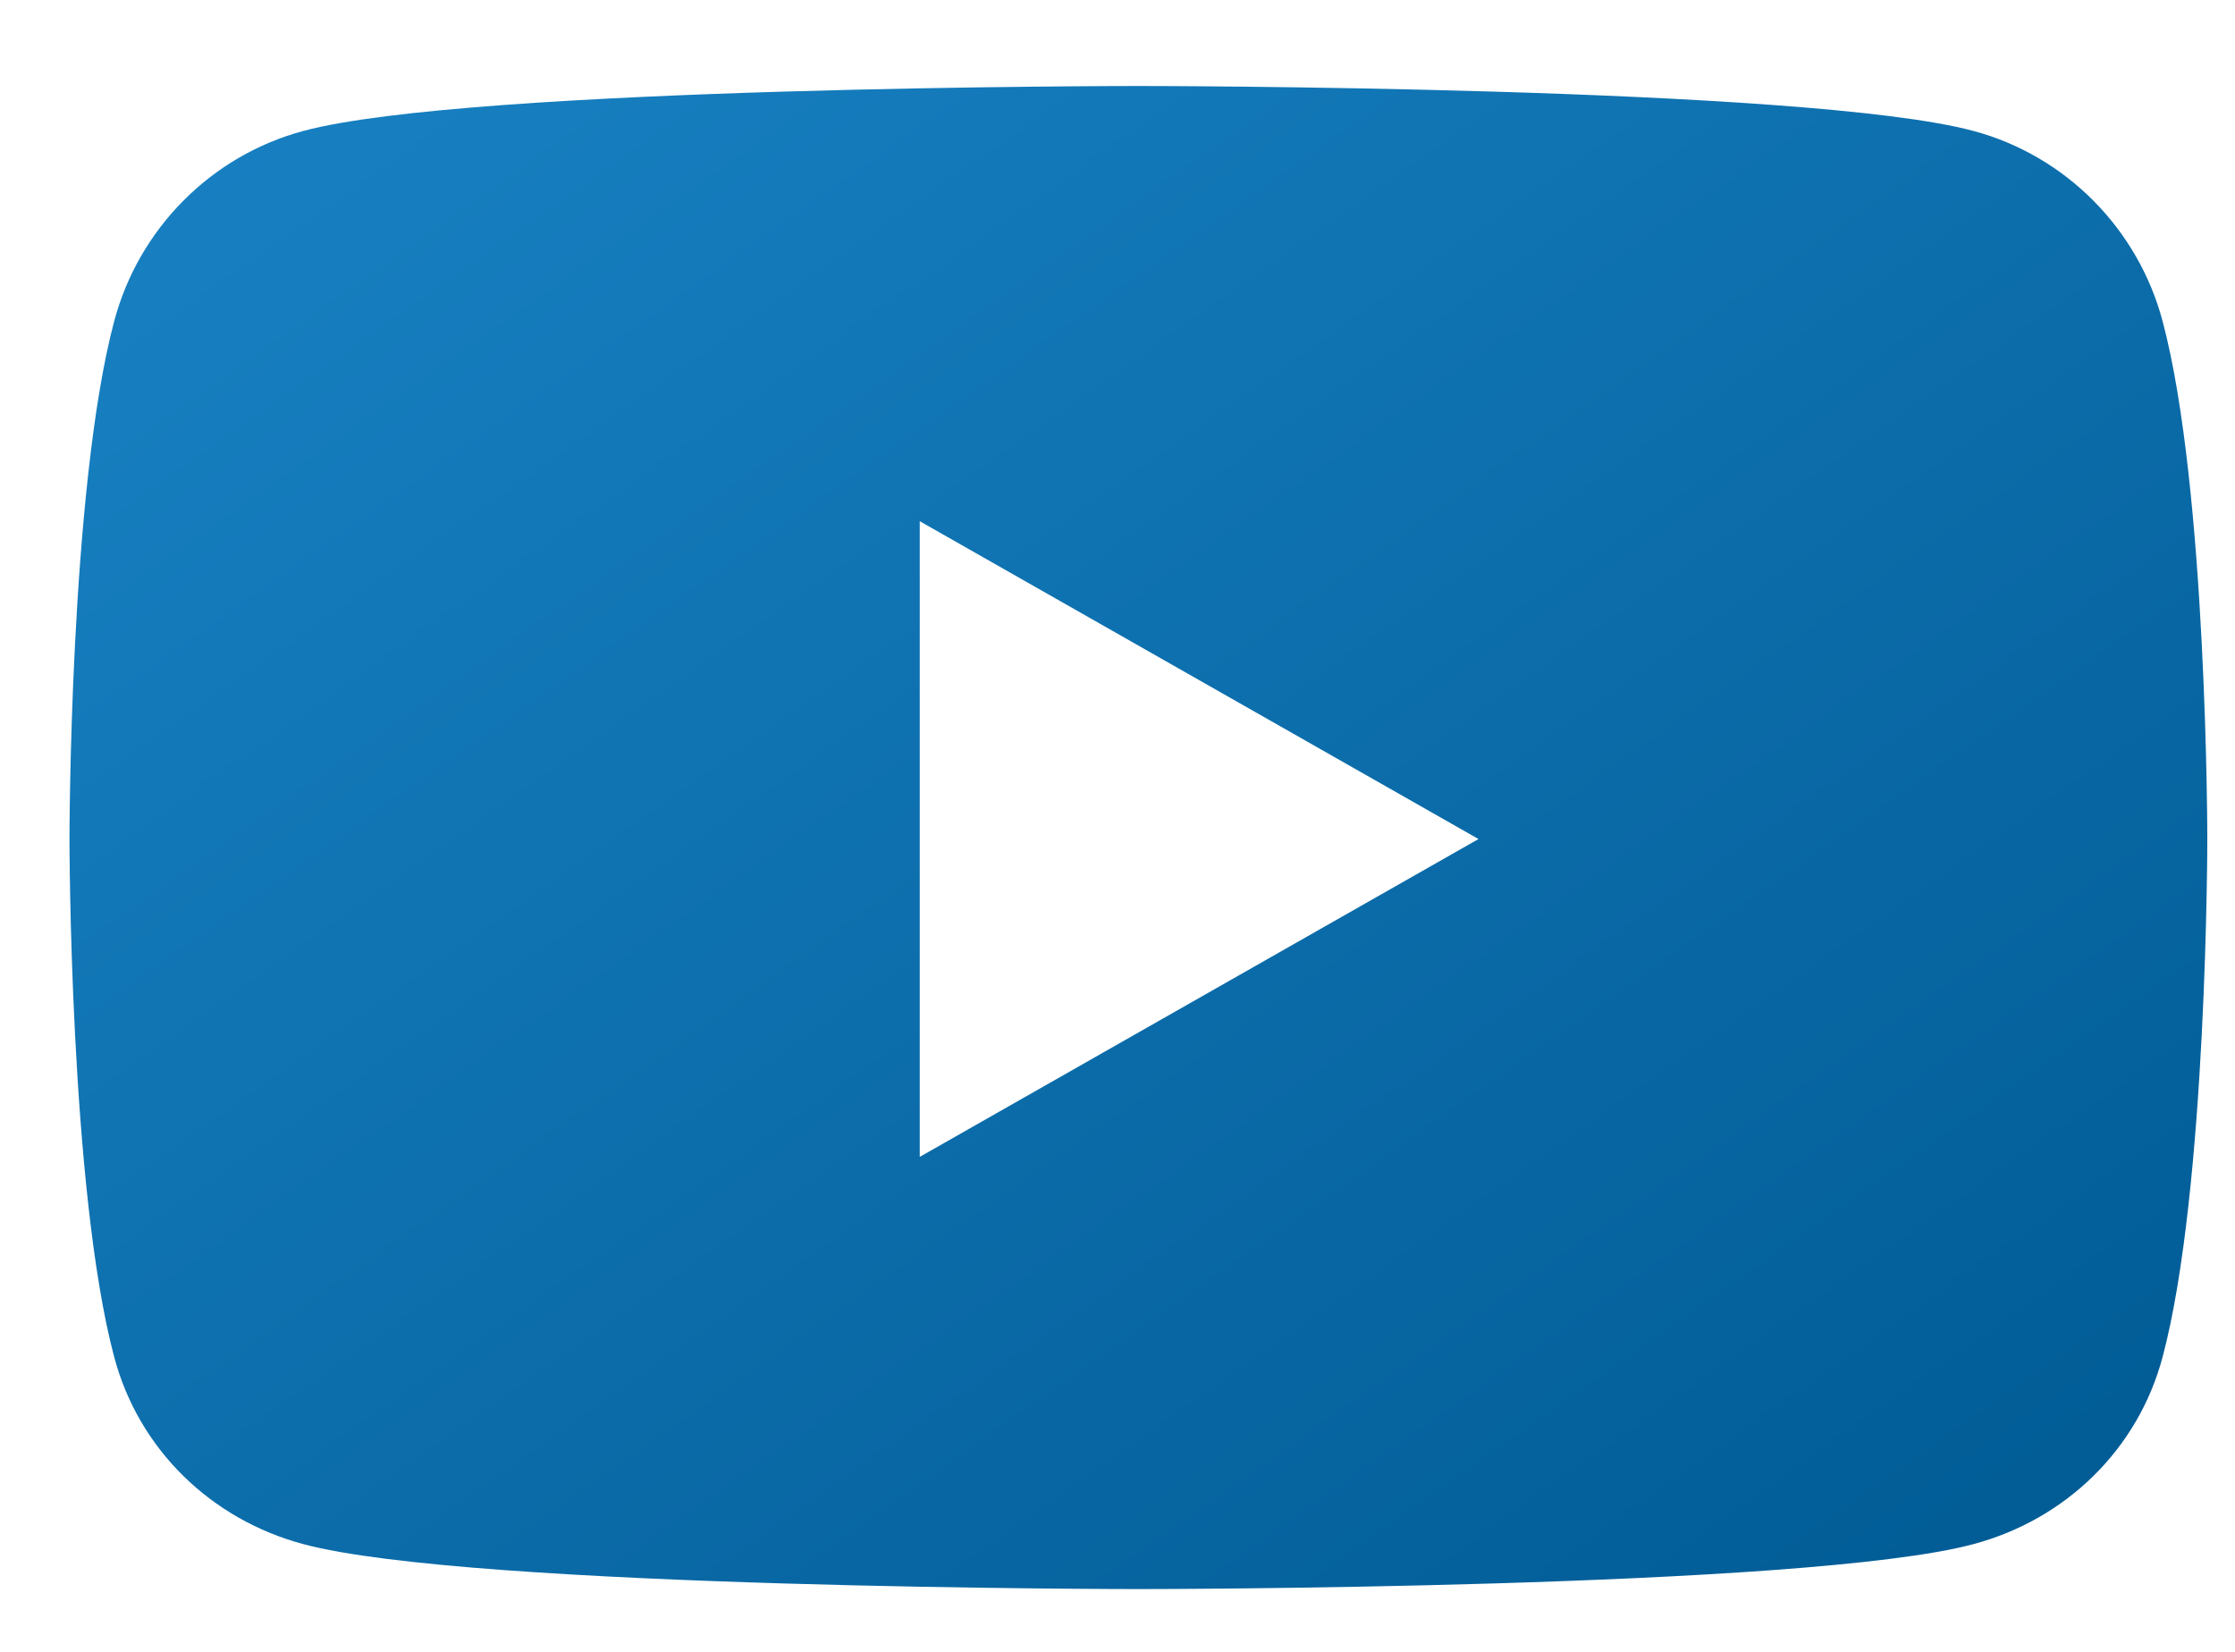
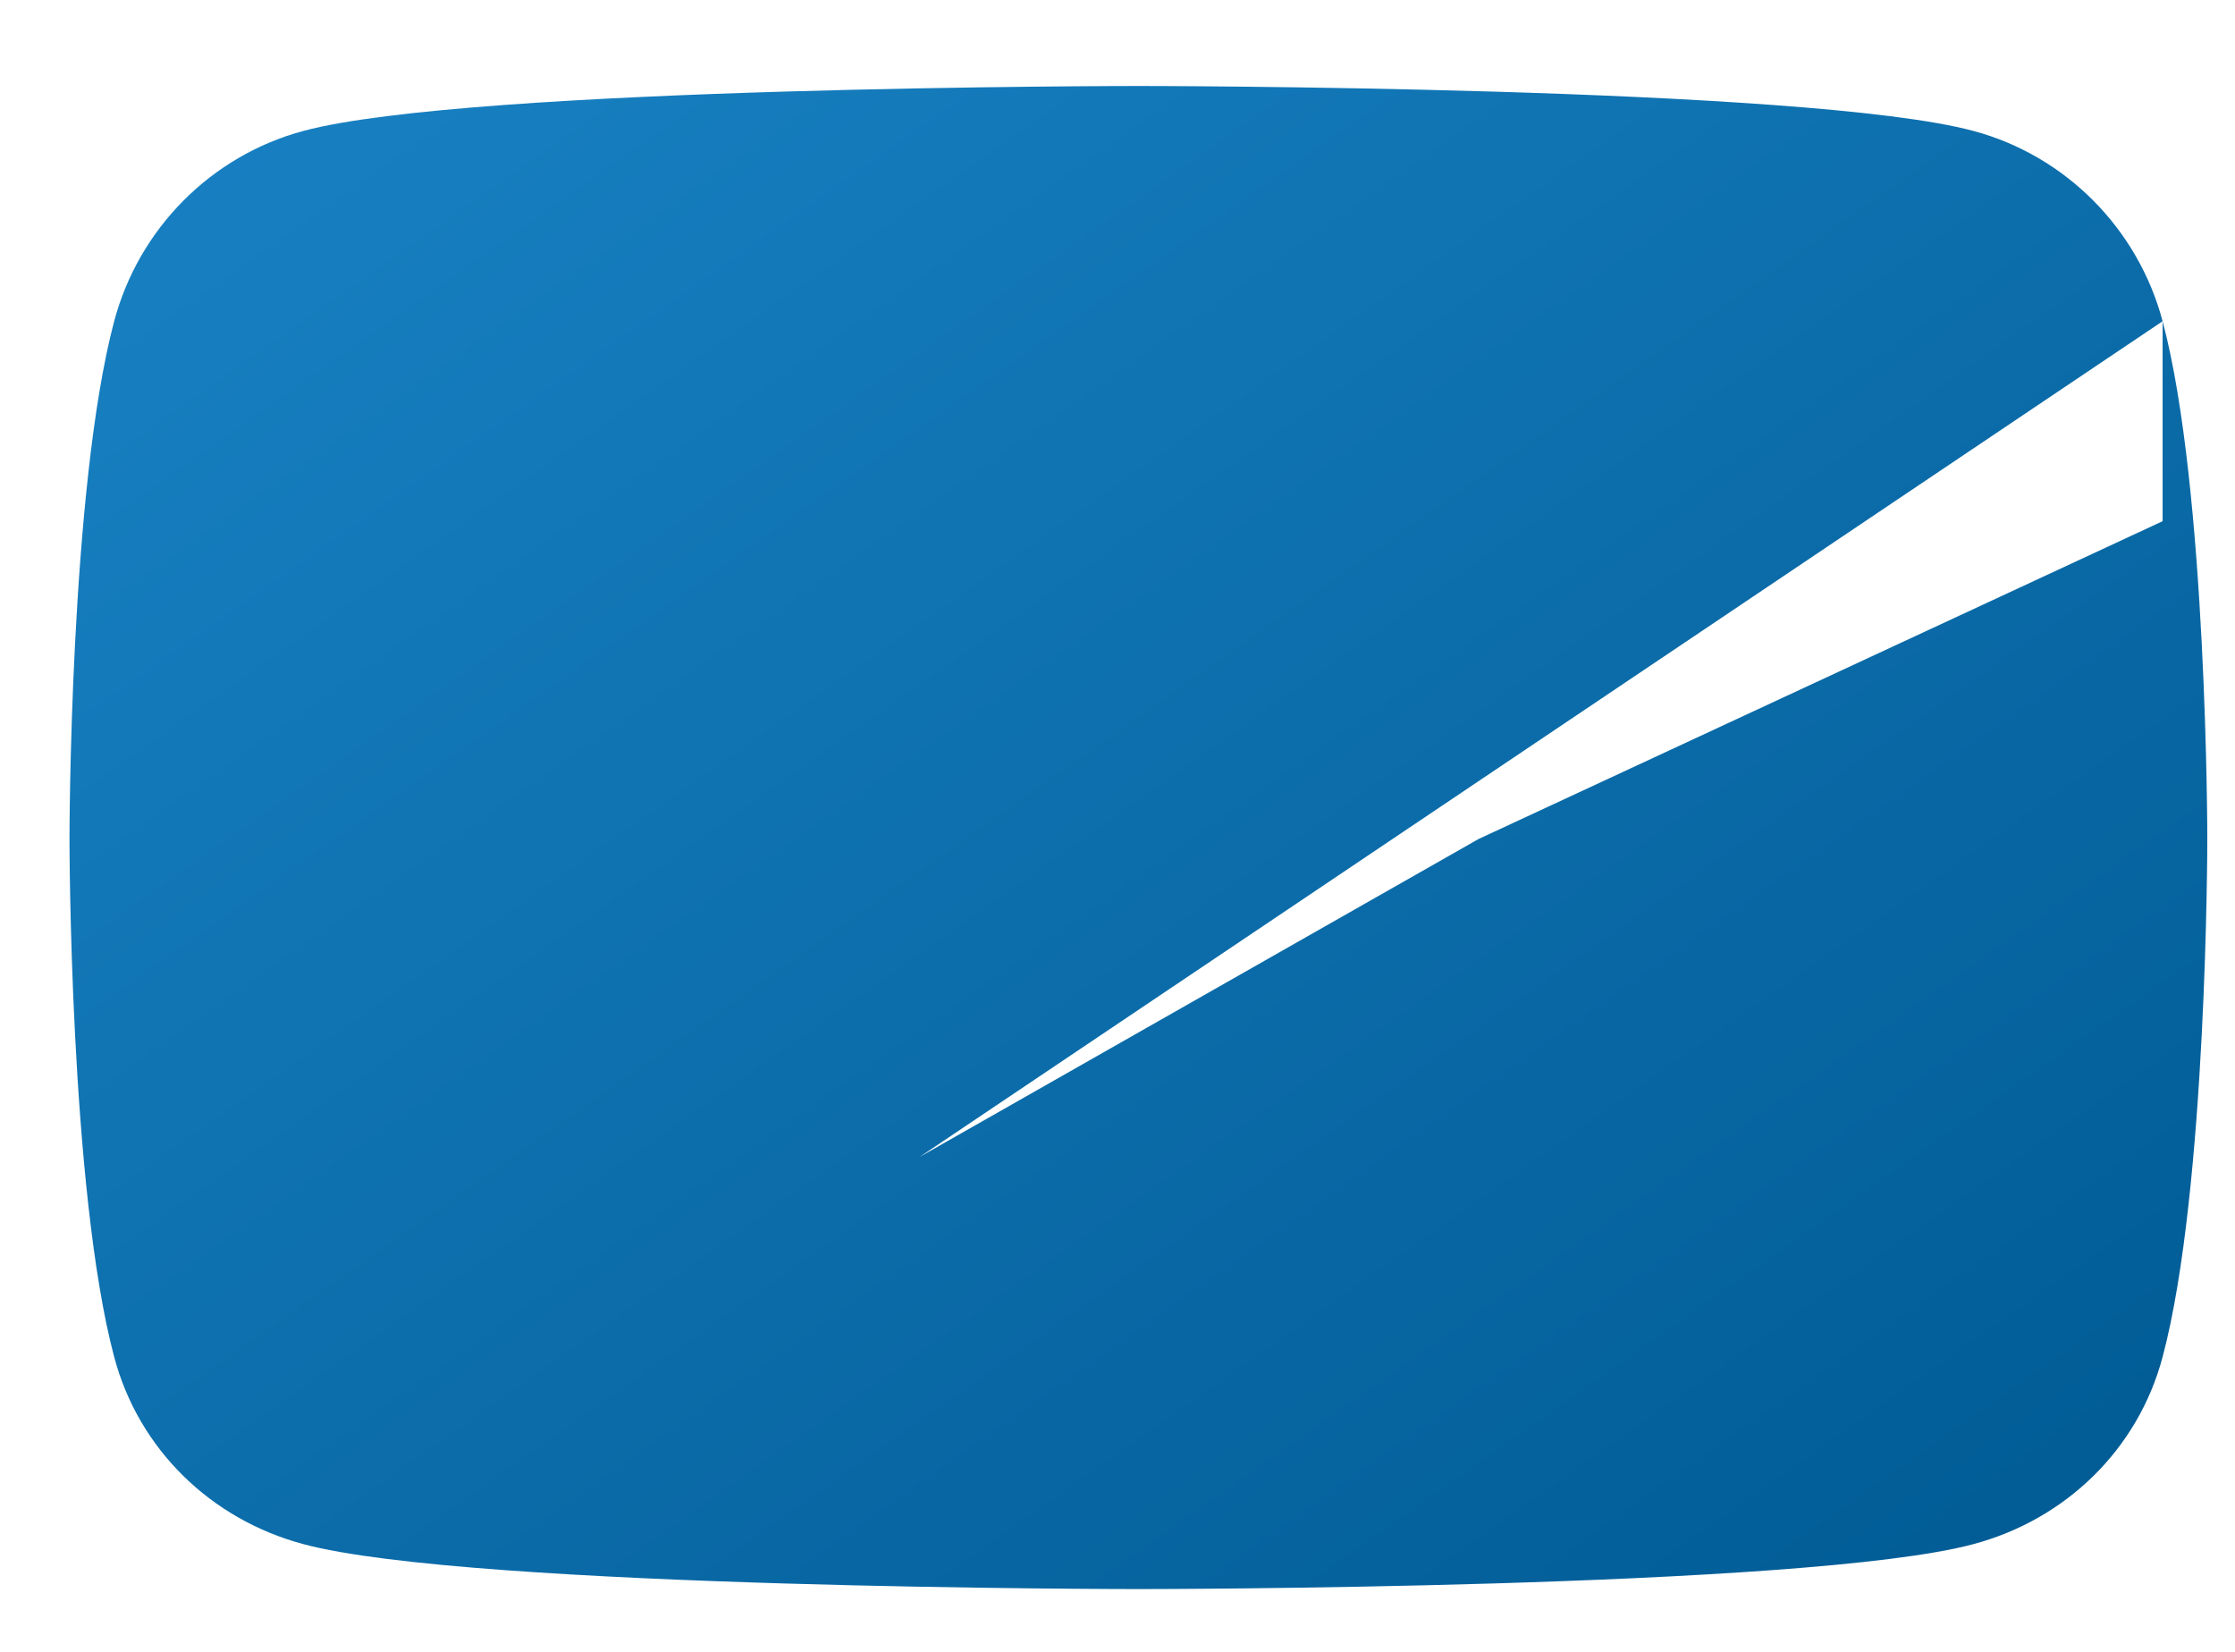
<svg xmlns="http://www.w3.org/2000/svg" width="23" height="17" viewBox="0 0 23 17" fill="none">
-   <path d="M22.255 3.306C22.002 2.353 21.257 1.603 20.31 1.348C18.594 0.885 11.715 0.885 11.715 0.885C11.715 0.885 4.835 0.885 3.12 1.348C2.173 1.603 1.428 2.353 1.175 3.306C0.715 5.032 0.715 8.635 0.715 8.635C0.715 8.635 0.715 12.238 1.175 13.965C1.428 14.918 2.173 15.637 3.12 15.891C4.835 16.354 11.715 16.354 11.715 16.354C11.715 16.354 18.594 16.354 20.31 15.891C21.257 15.637 22.002 14.918 22.255 13.965C22.715 12.238 22.715 8.635 22.715 8.635C22.715 8.635 22.715 5.032 22.255 3.306ZM9.465 11.906V5.364L15.215 8.635L9.465 11.906Z" fill="url(#paint0_linear_107_2369)" />
+   <path d="M22.255 3.306C22.002 2.353 21.257 1.603 20.31 1.348C18.594 0.885 11.715 0.885 11.715 0.885C11.715 0.885 4.835 0.885 3.12 1.348C2.173 1.603 1.428 2.353 1.175 3.306C0.715 5.032 0.715 8.635 0.715 8.635C0.715 8.635 0.715 12.238 1.175 13.965C1.428 14.918 2.173 15.637 3.12 15.891C4.835 16.354 11.715 16.354 11.715 16.354C11.715 16.354 18.594 16.354 20.31 15.891C21.257 15.637 22.002 14.918 22.255 13.965C22.715 12.238 22.715 8.635 22.715 8.635C22.715 8.635 22.715 5.032 22.255 3.306ZV5.364L15.215 8.635L9.465 11.906Z" fill="url(#paint0_linear_107_2369)" />
  <defs>
    <linearGradient id="paint0_linear_107_2369" x1="0.715" y1="0.885" x2="15.271" y2="21.588" gradientUnits="userSpaceOnUse">
      <stop stop-color="#1982C4" />
      <stop offset="1" stop-color="#005A93" />
    </linearGradient>
  </defs>
</svg>